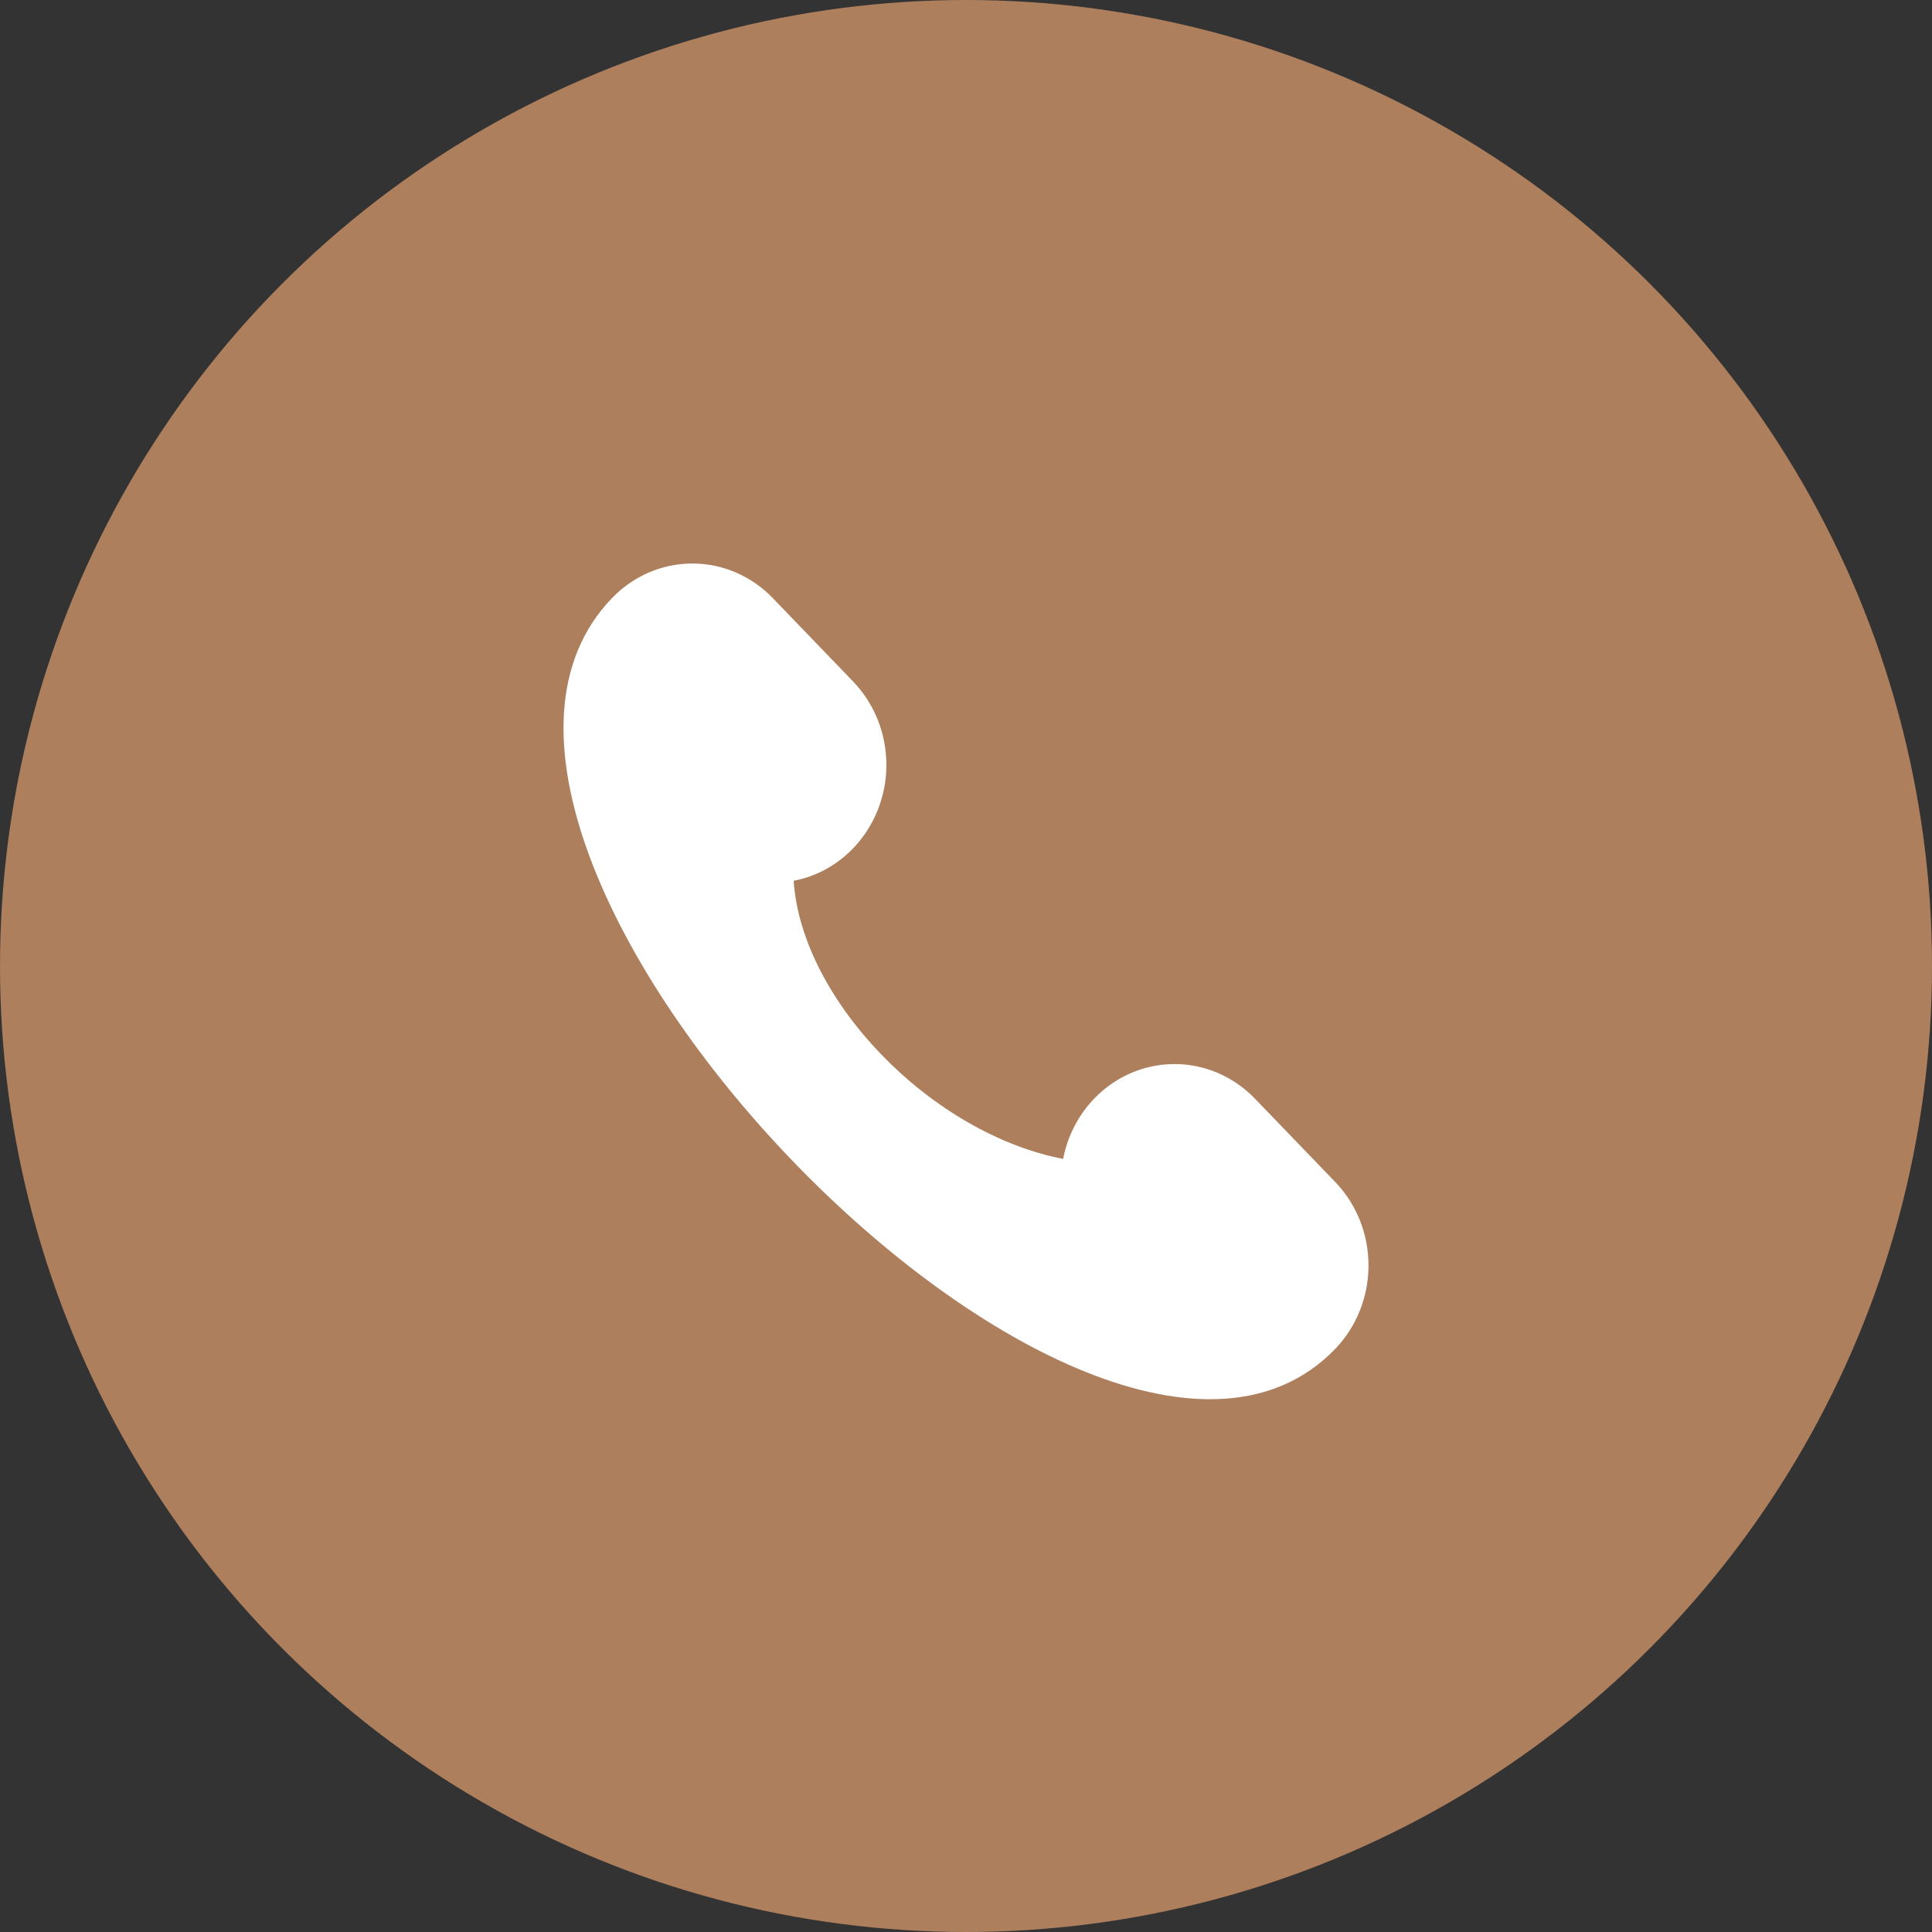
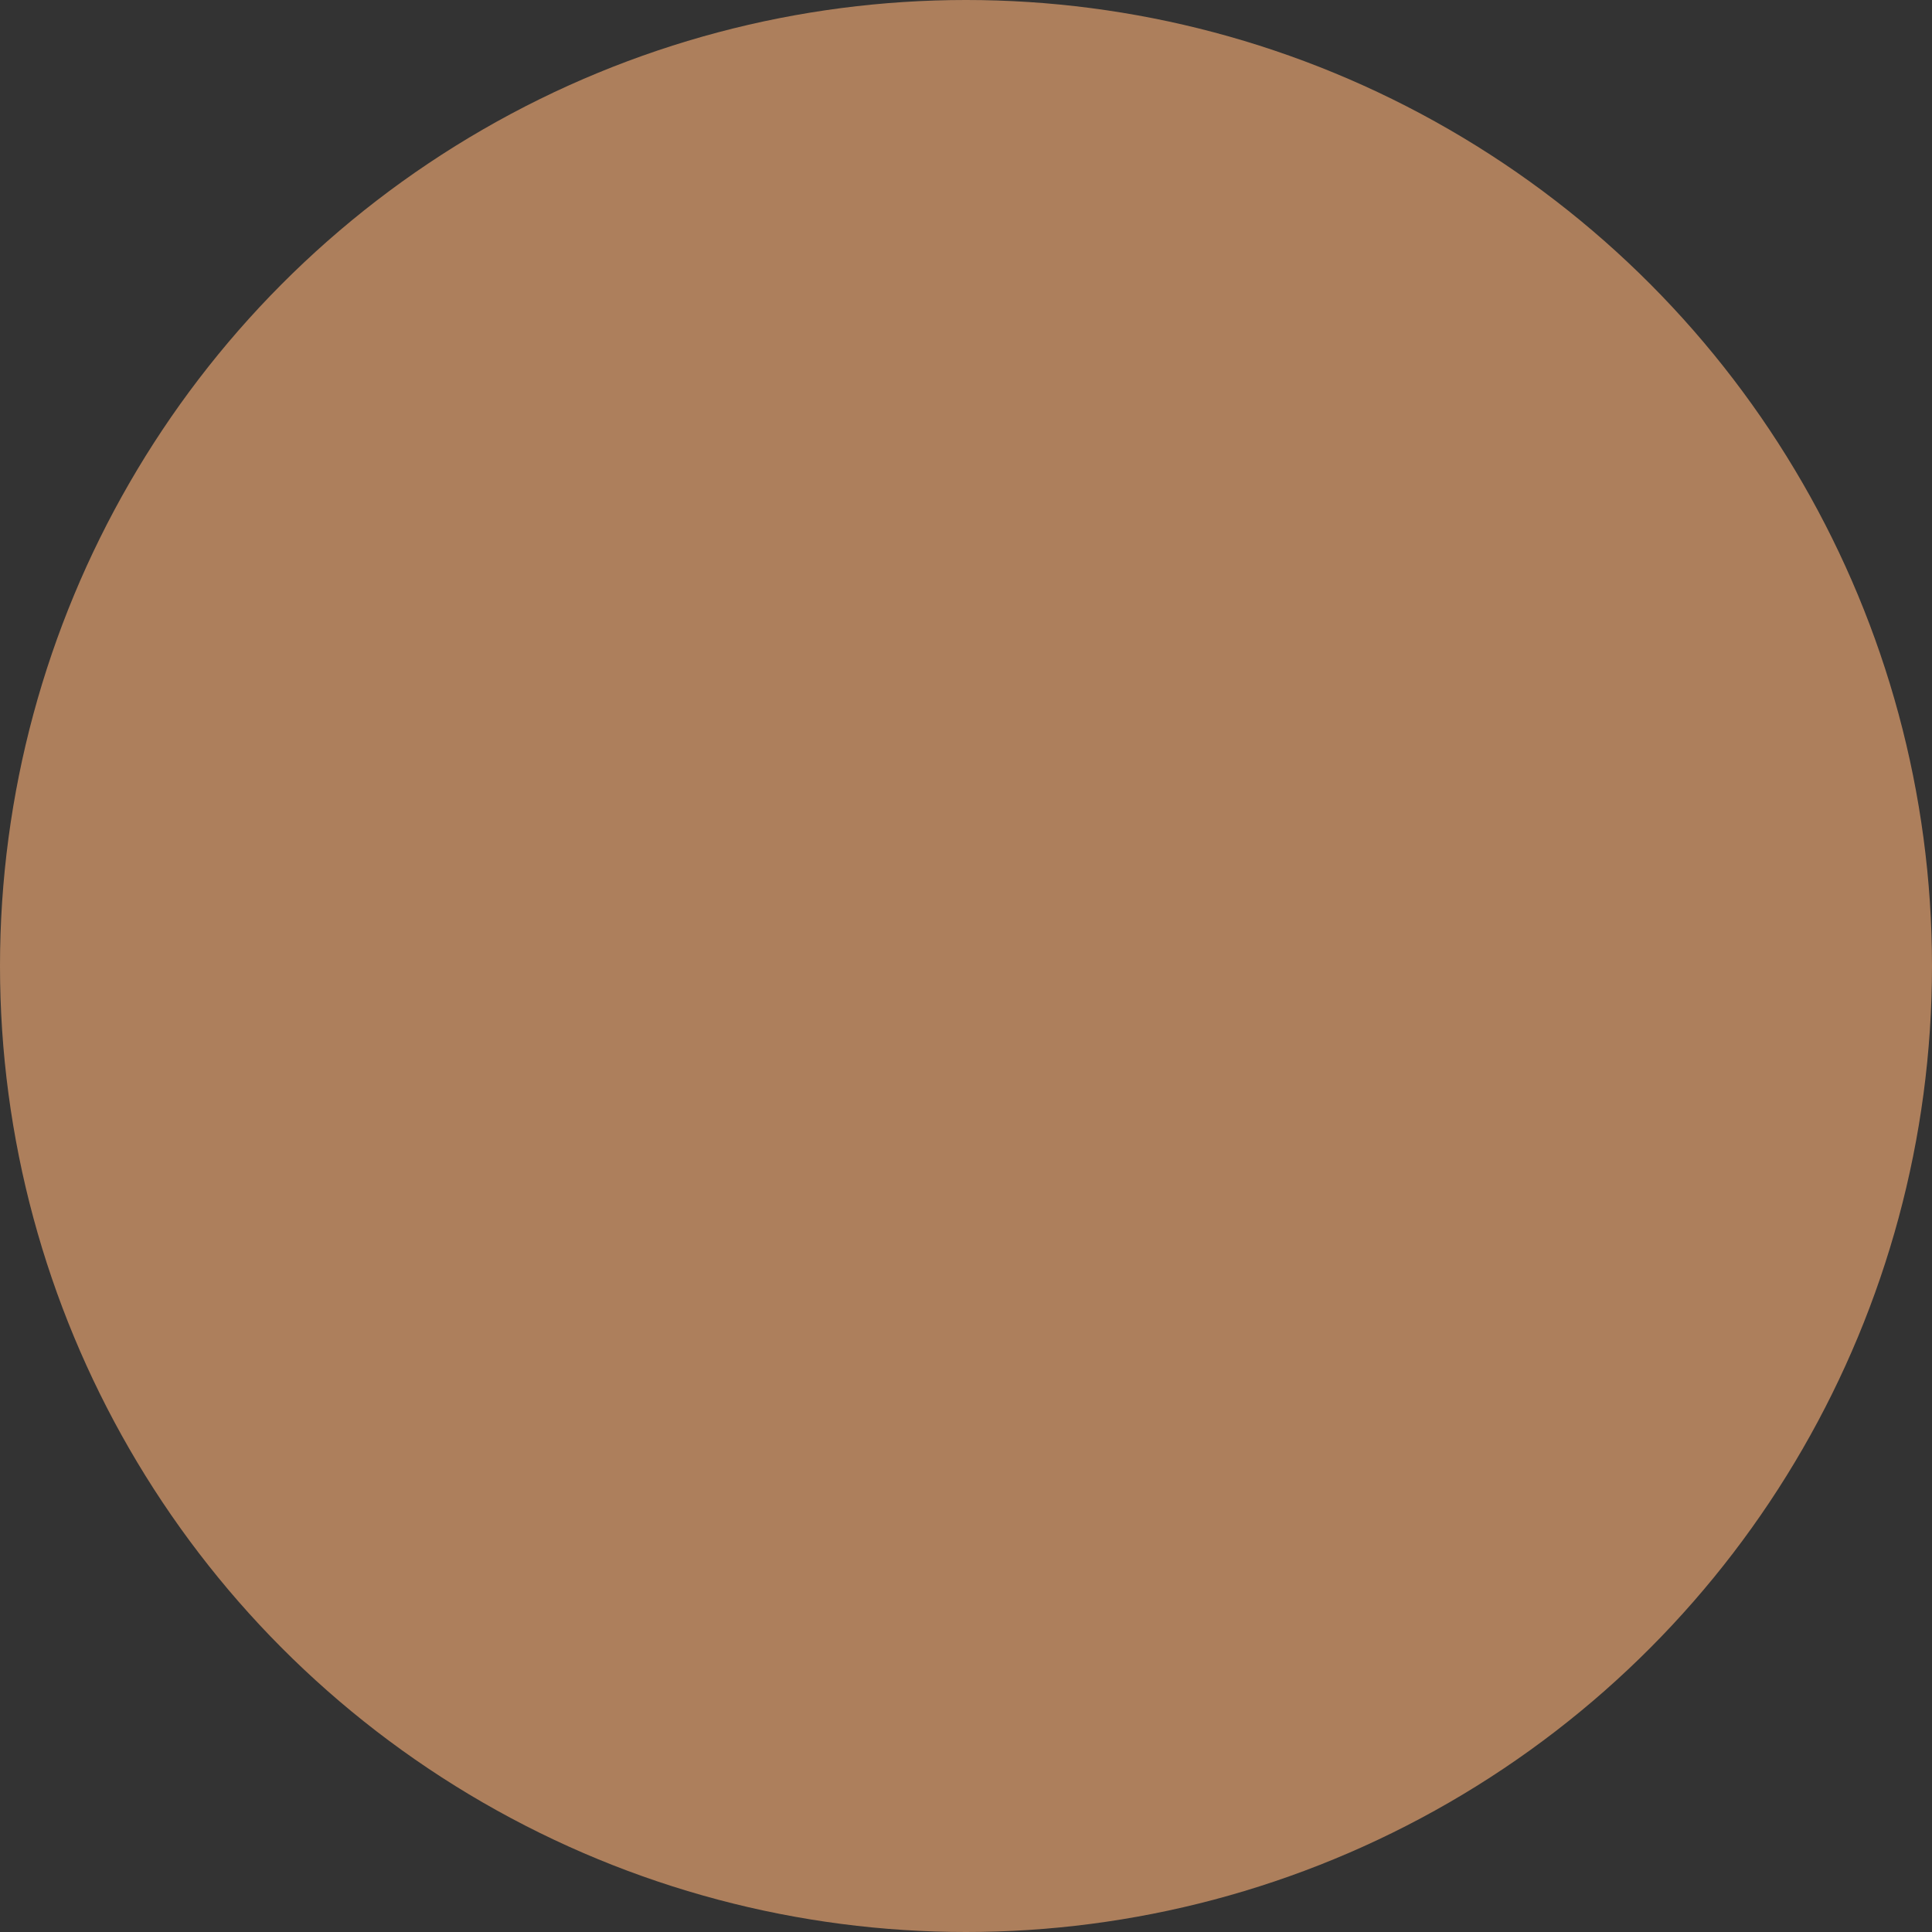
<svg xmlns="http://www.w3.org/2000/svg" width="48" height="48" viewBox="0 0 48 48" fill="none">
  <rect x="0" y="0" width="48" height="48" fill="#333333" stroke="none" />
  <circle cx="24" cy="24" r="24" fill="#AD7F5C" />
-   <path d="M33.174 29.367L31.177 27.294C30.815 26.919 30.363 26.653 29.867 26.524C29.371 26.395 28.851 26.409 28.362 26.562C27.873 26.716 27.434 27.005 27.09 27.398C26.747 27.791 26.513 28.273 26.413 28.793C23.12 28.154 19.917 24.843 19.718 21.883C20.277 21.776 20.793 21.495 21.195 21.077C21.724 20.527 22.022 19.781 22.022 19.004C22.022 18.227 21.724 17.481 21.195 16.931L19.198 14.858C18.669 14.309 17.951 14 17.202 14C16.453 14 15.735 14.309 15.206 14.858C9.216 21.077 27.184 39.73 33.174 33.512C33.703 32.962 34 32.217 34 31.44C34 30.662 33.703 29.917 33.174 29.367Z" fill="white" />
</svg>